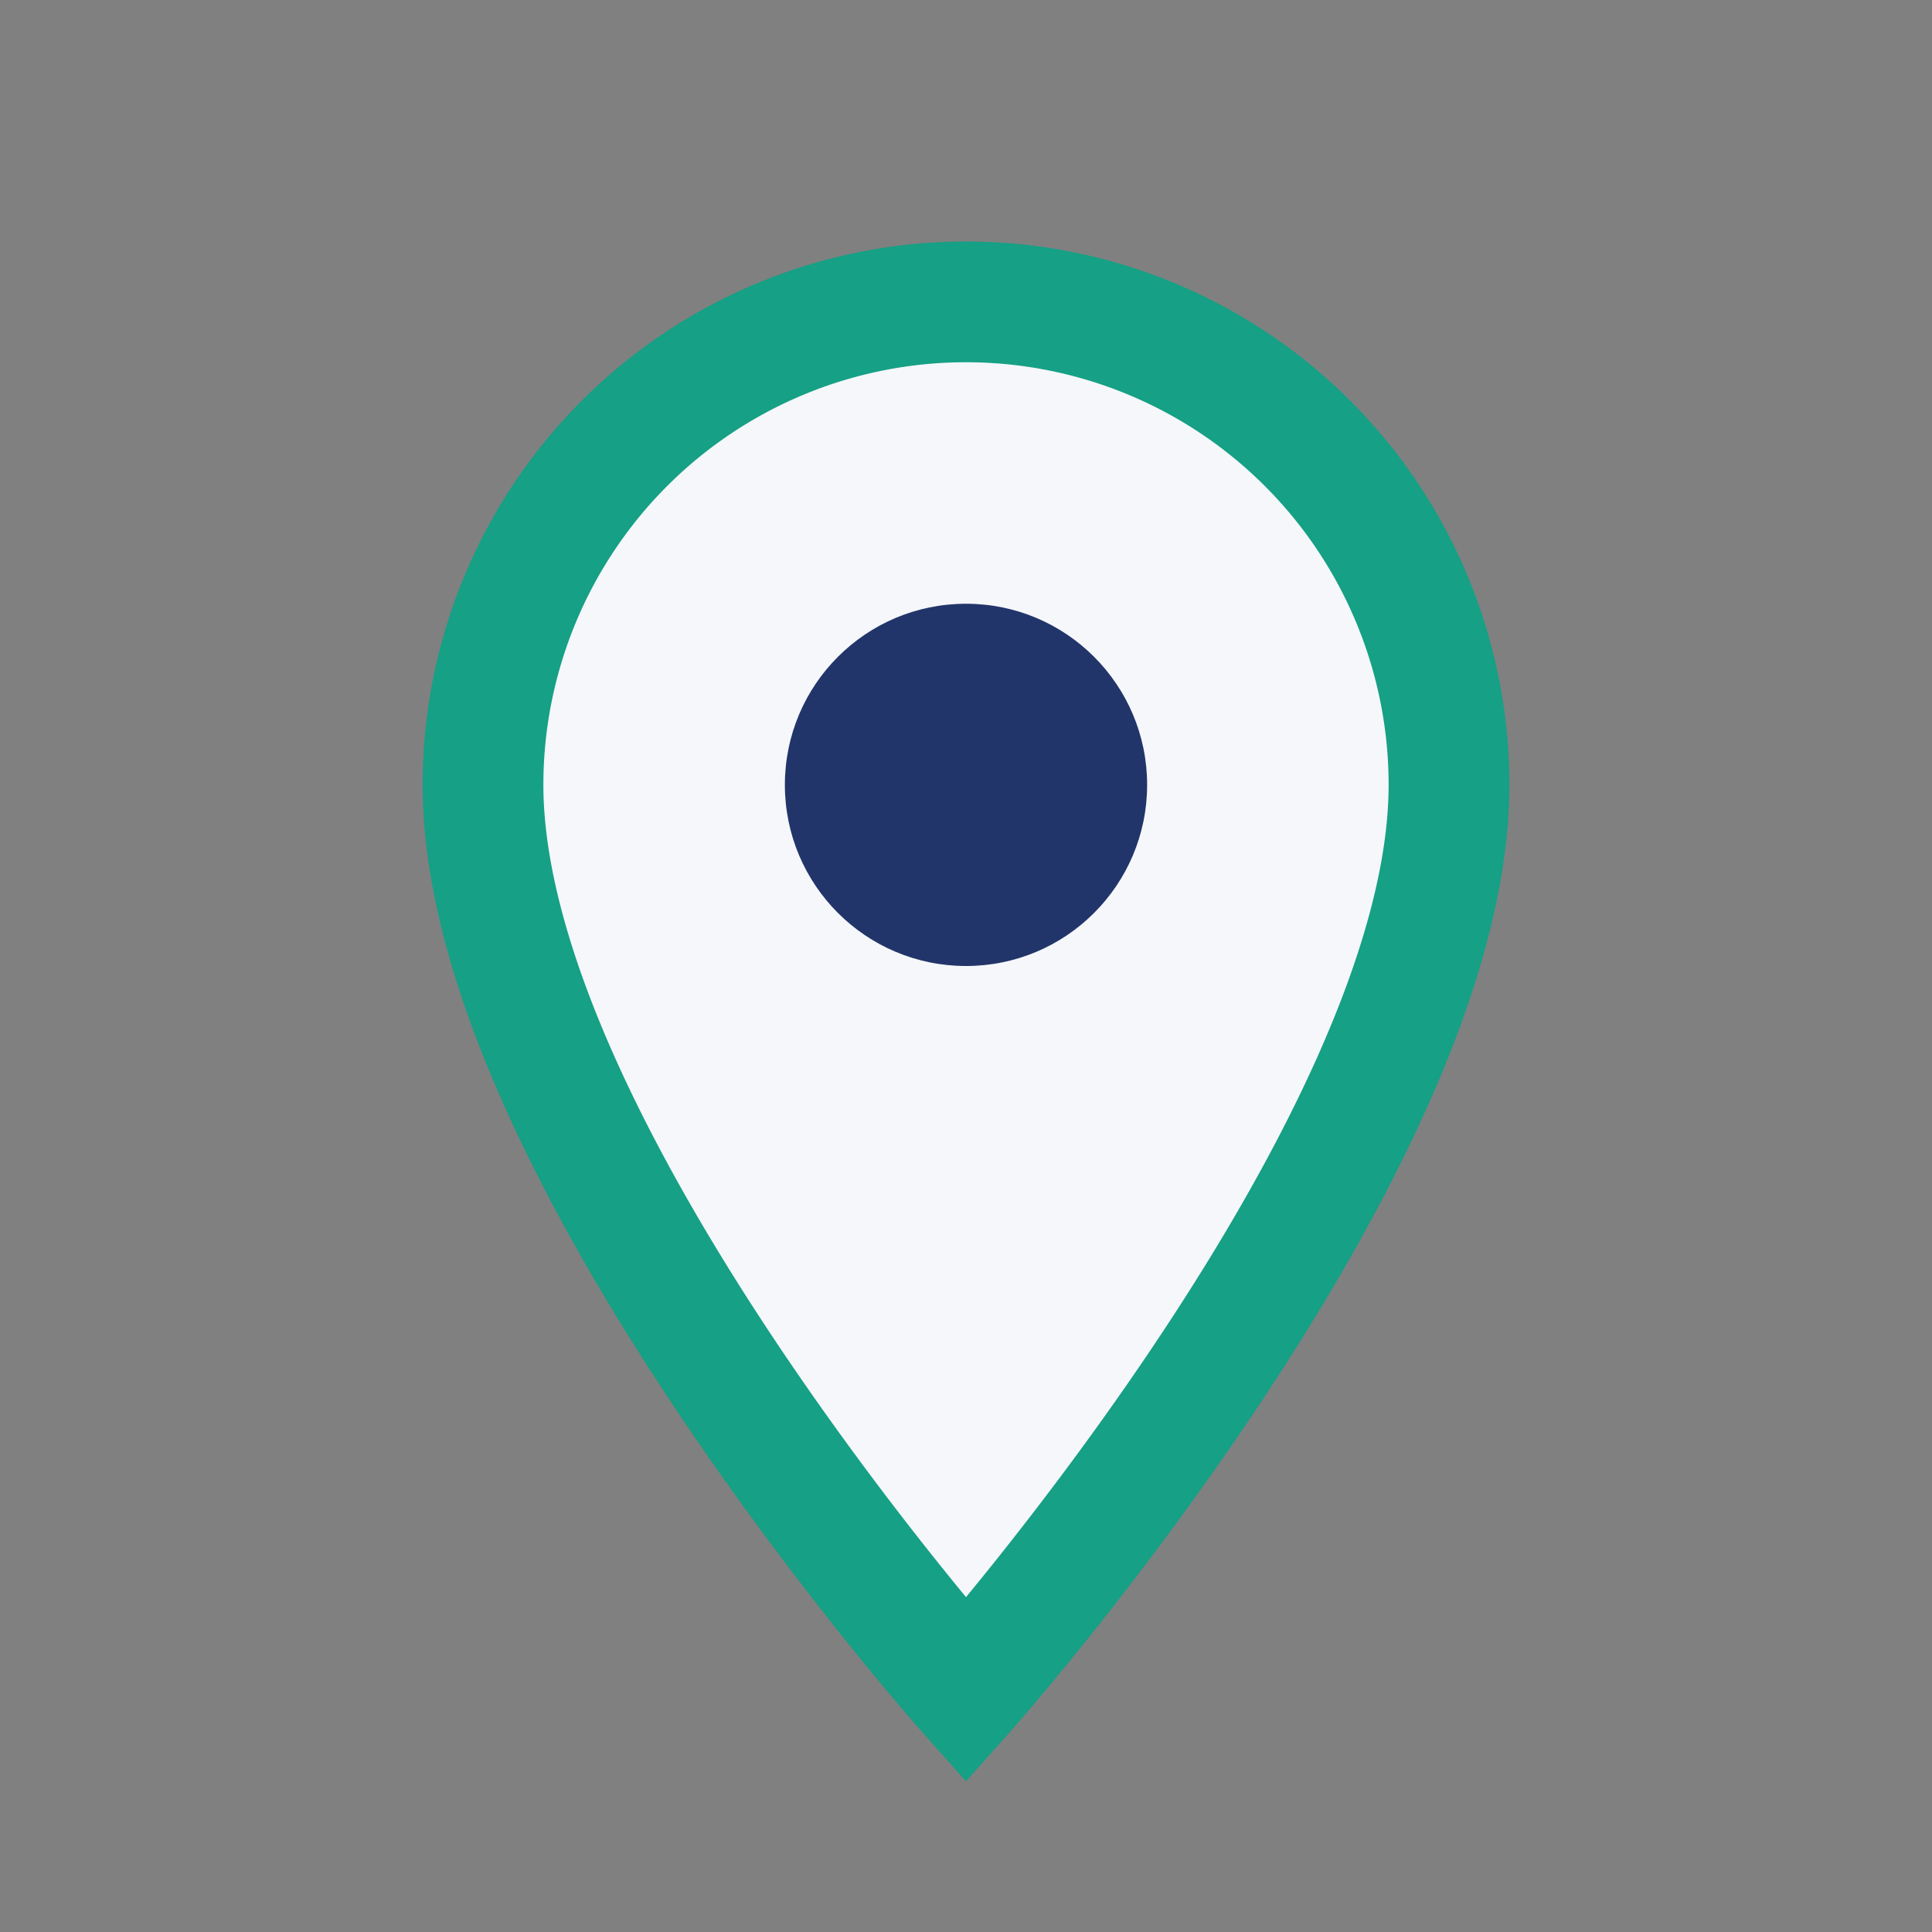
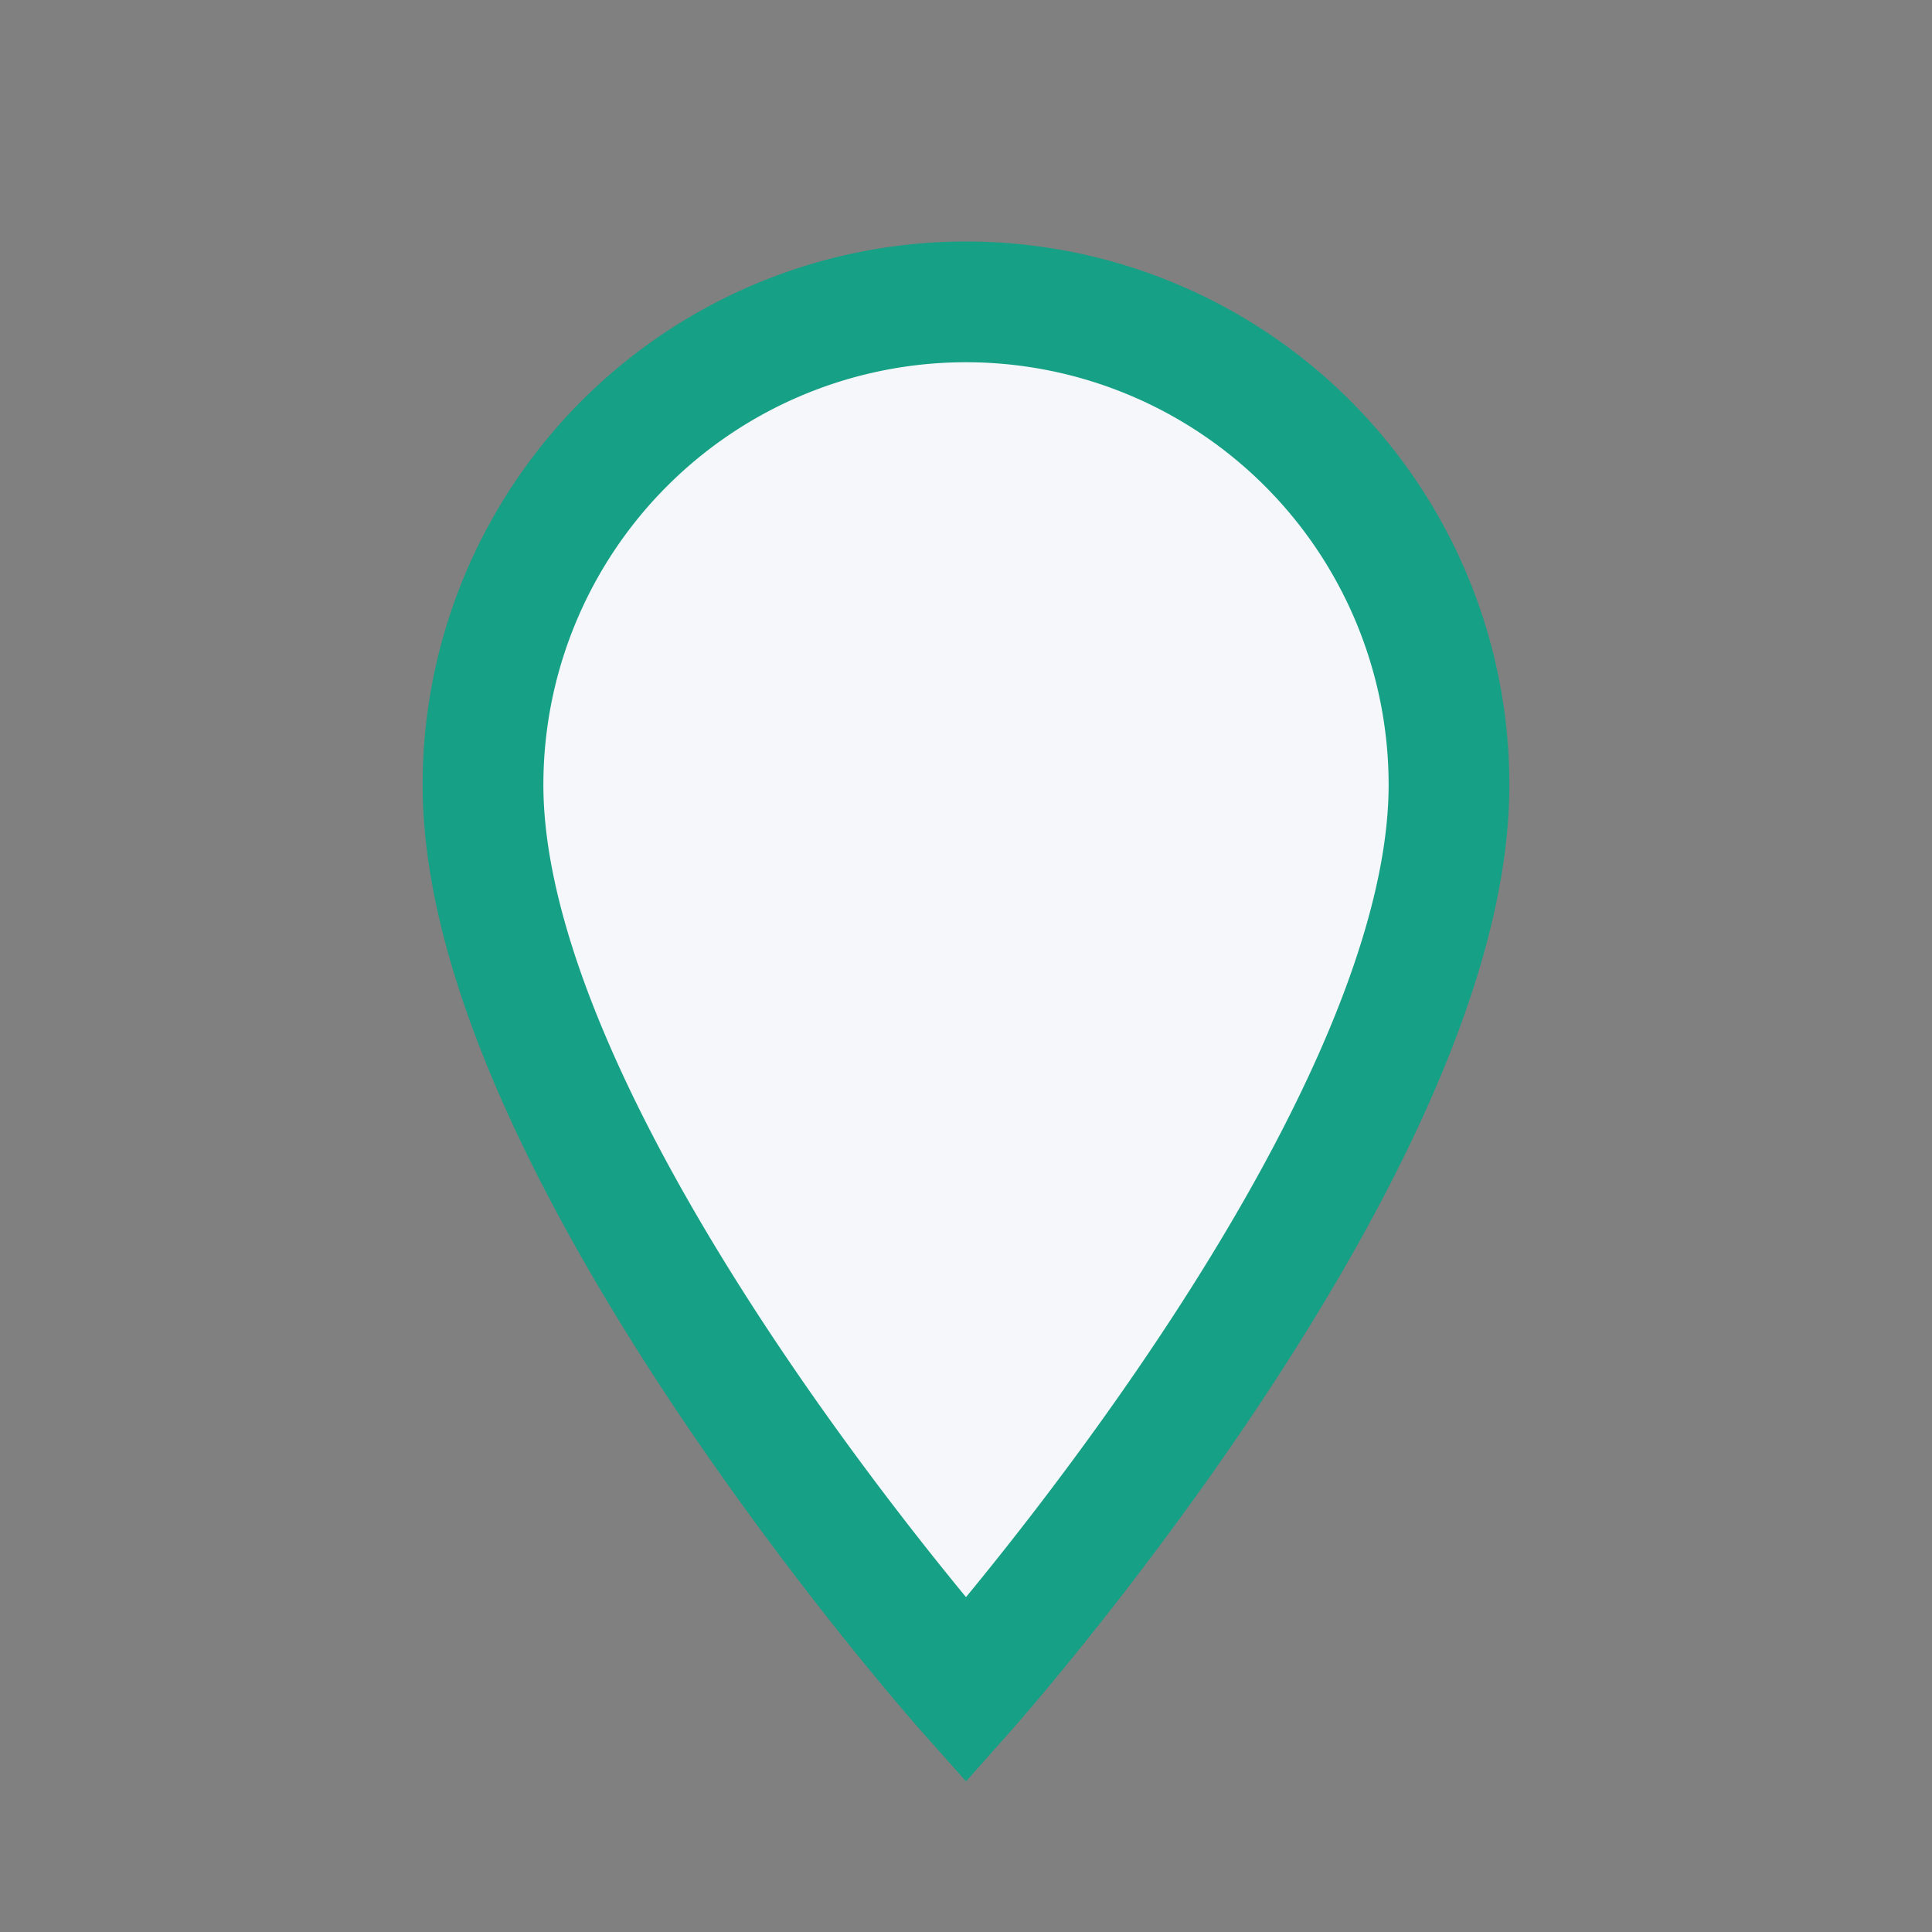
<svg xmlns="http://www.w3.org/2000/svg" width="32" height="32" viewBox="0 0 32 32">
  <rect x="0" y="0" width="32" height="32" fill="#808080" stroke="none" />
  <path d="M16 28s-8-9-8-15a8 8 0 1 1 16 0c0 6-8 15-8 15z" fill="#F5F7FA" stroke="#16A085" stroke-width="2" />
-   <circle cx="16" cy="13" r="3" fill="#22356A" />
</svg>